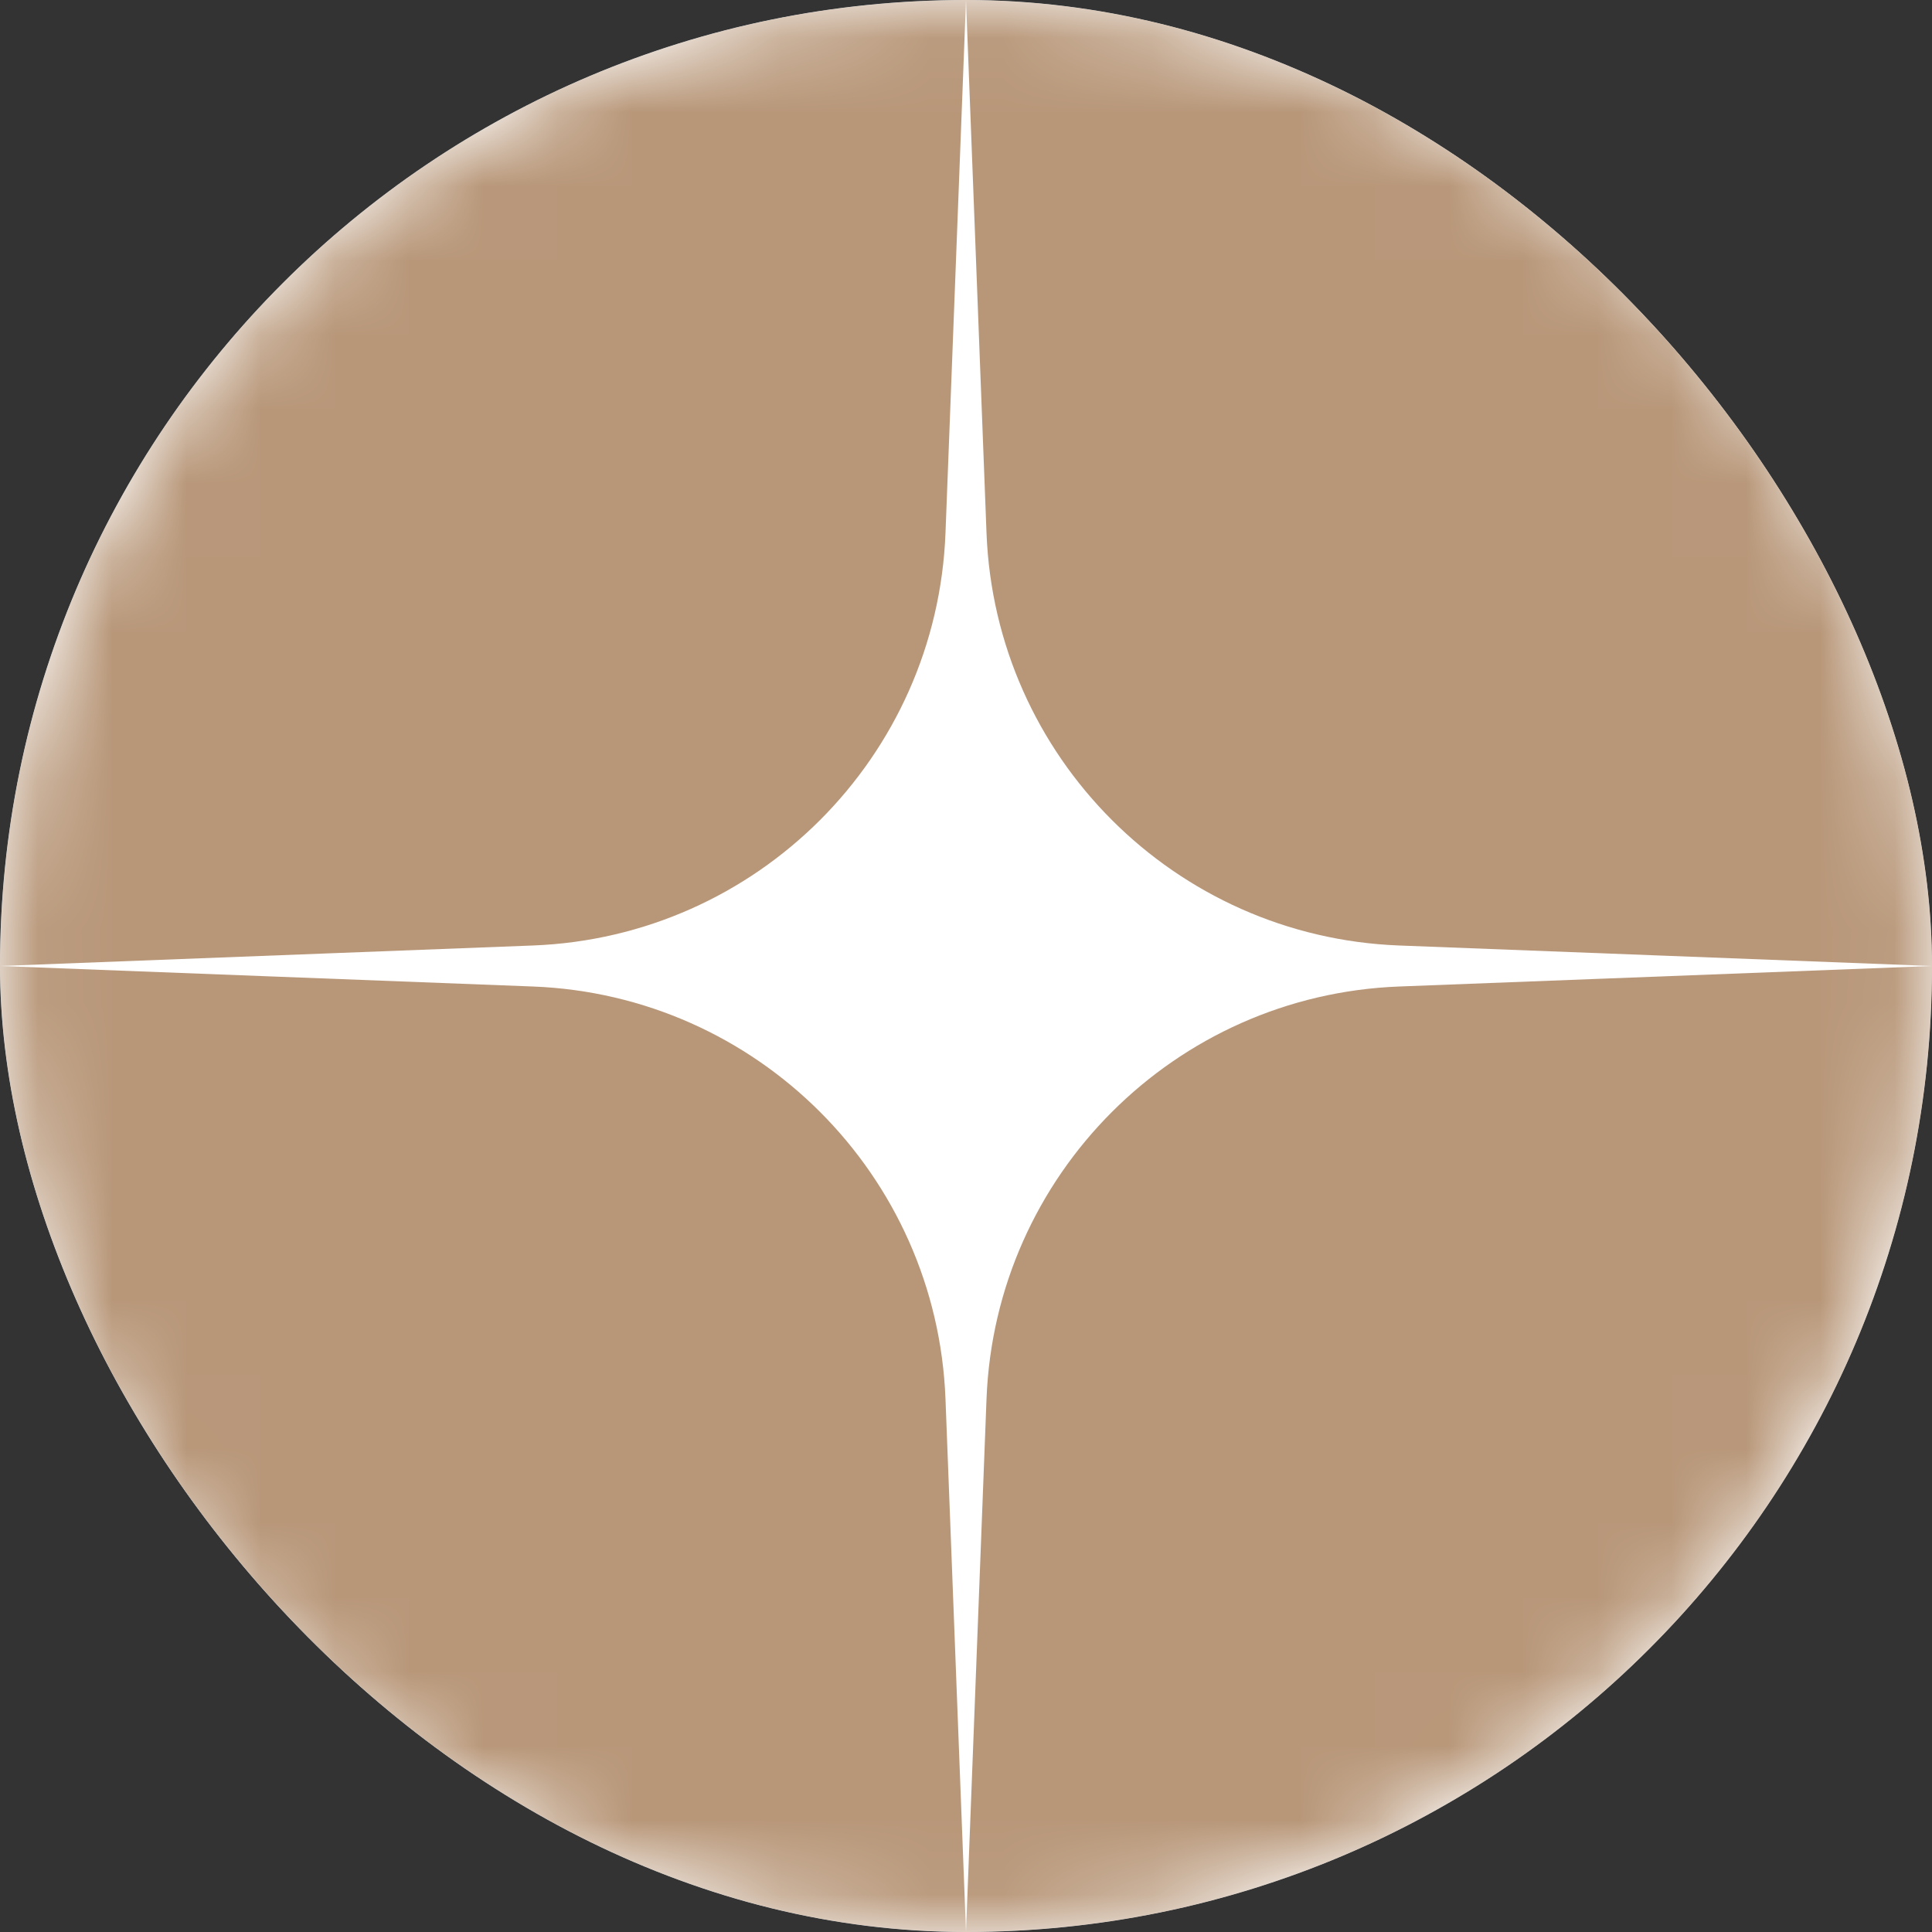
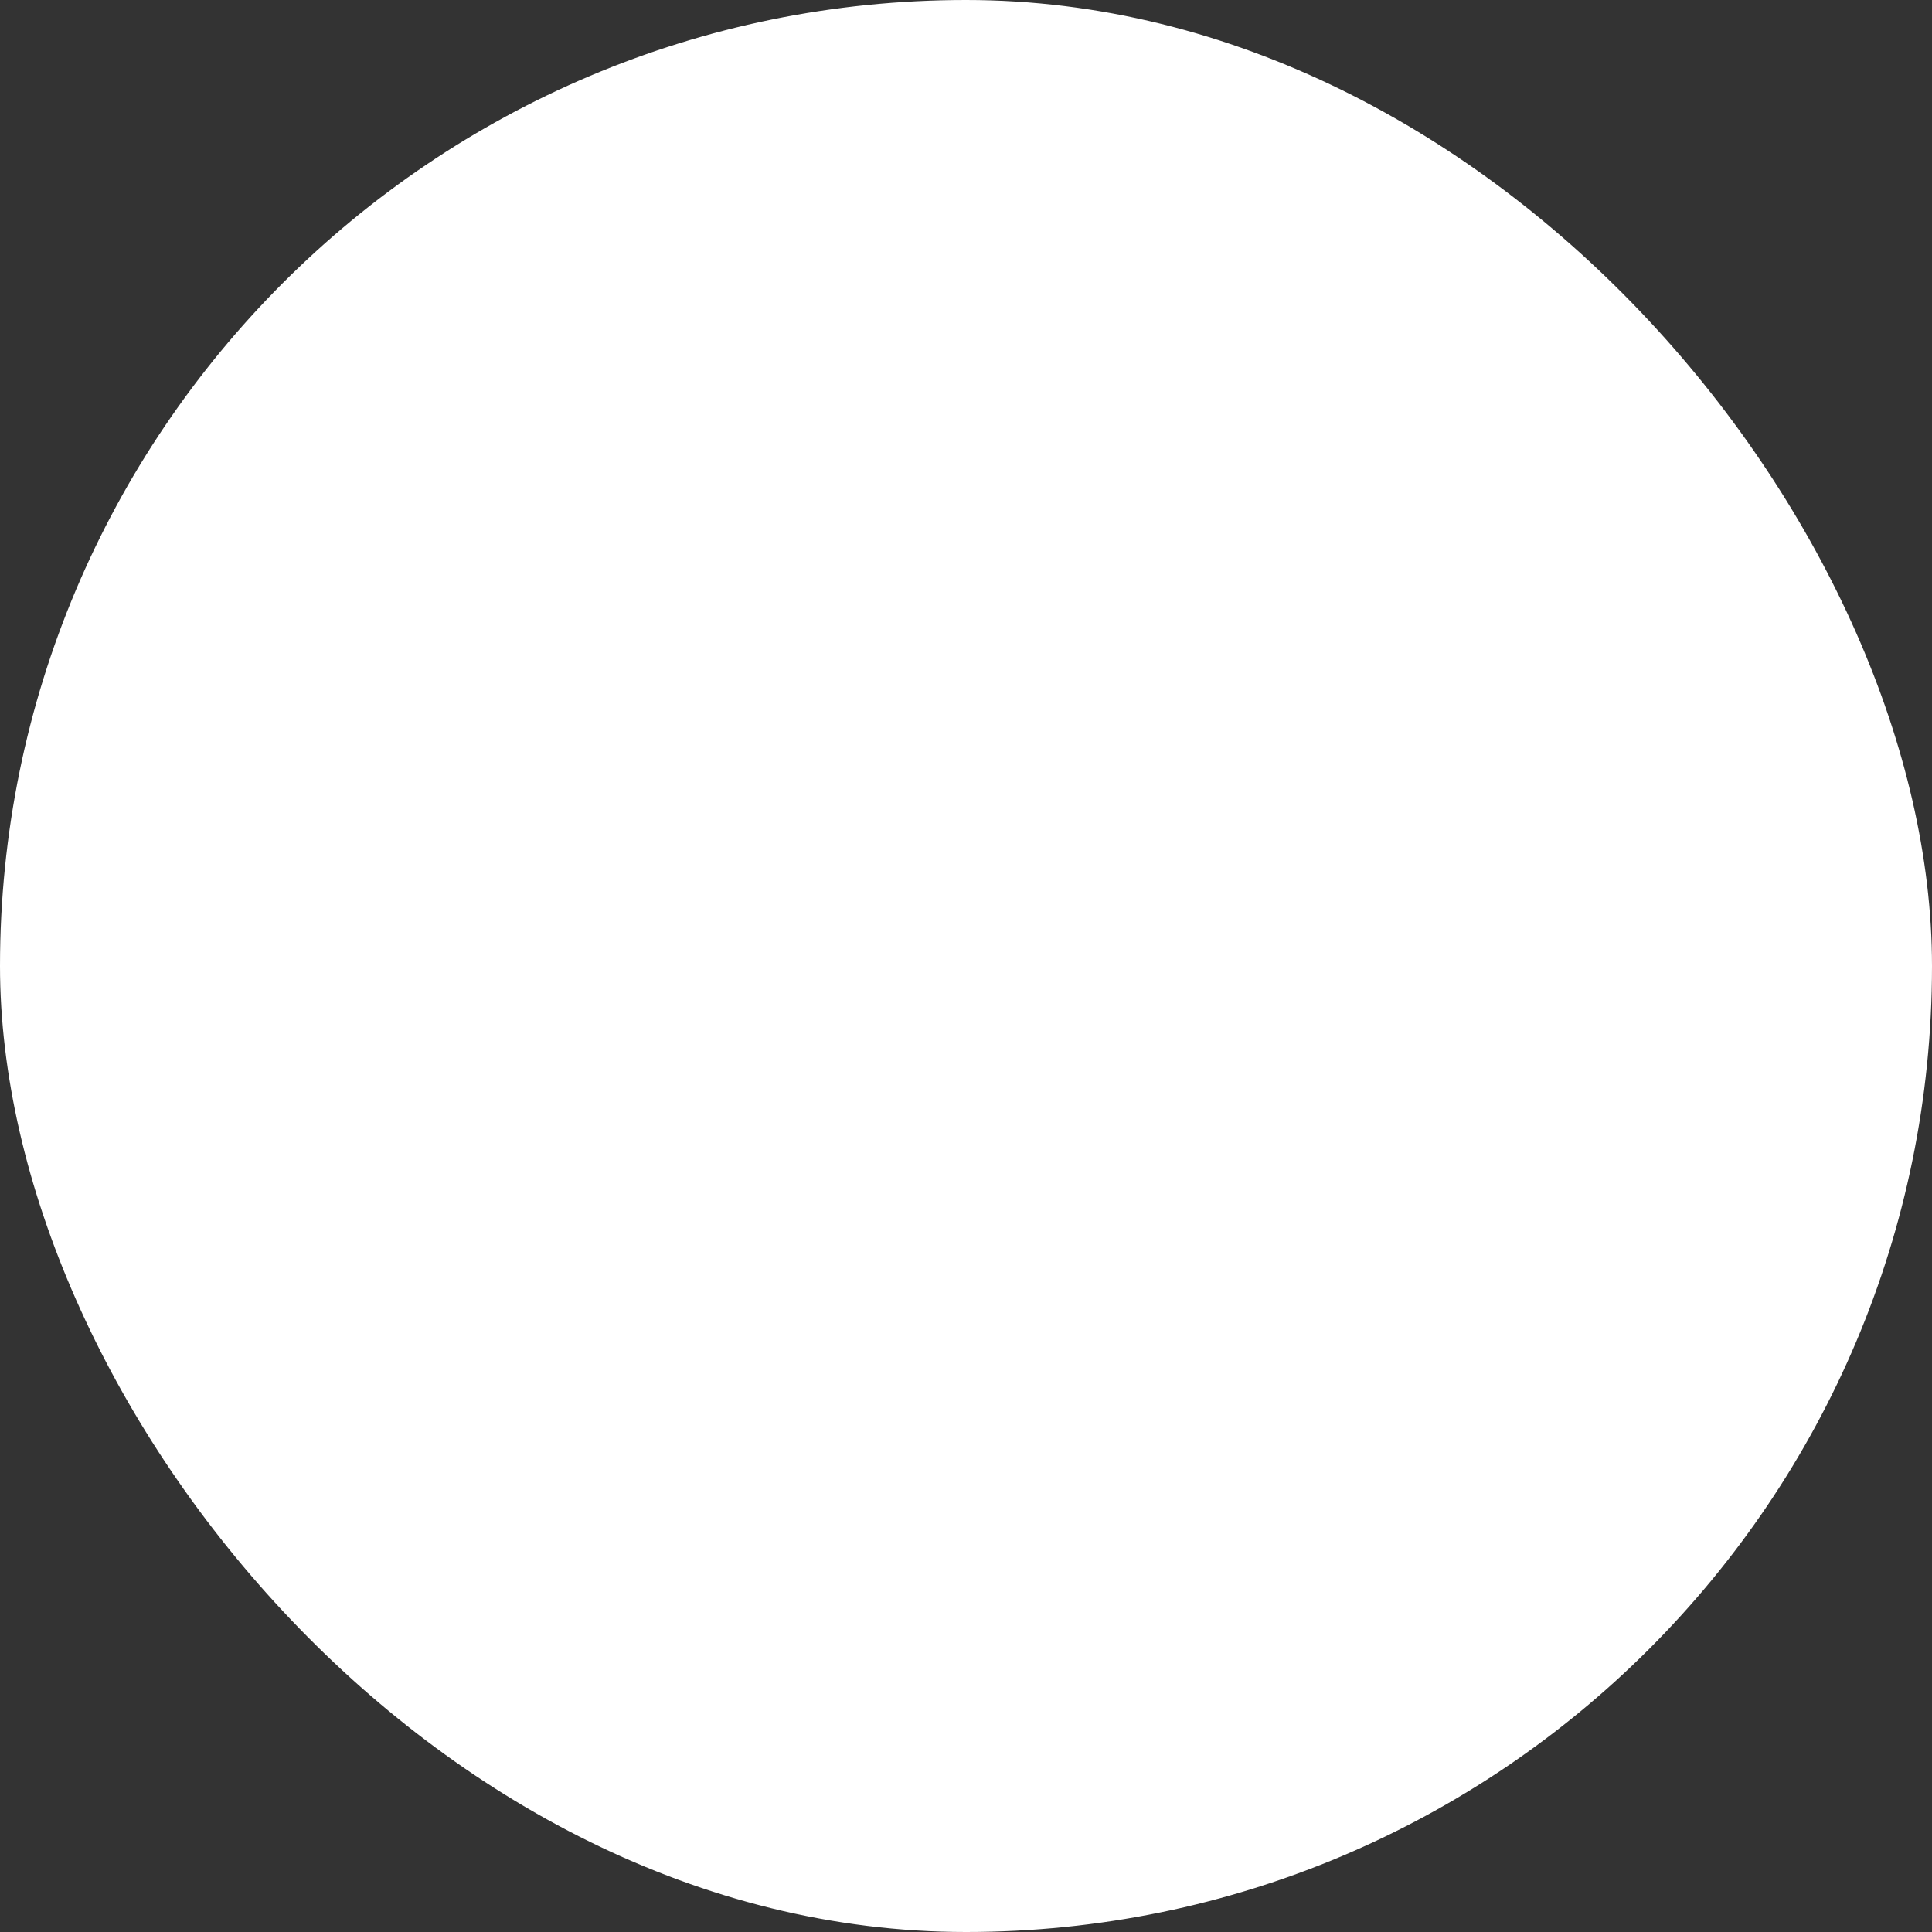
<svg xmlns="http://www.w3.org/2000/svg" width="26" height="26" viewBox="0 0 26 26" fill="none">
  <rect x="0" y="0" width="26" height="26" fill="#333333" stroke="none" />
  <g clip-path="url(#clip0_975_1118)">
    <rect width="26" height="26" rx="13" fill="white" />
    <mask id="mask0_975_1118" style="mask-type:alpha" maskUnits="userSpaceOnUse" x="0" y="0" width="26" height="26">
-       <path d="M26 13C26 5.82 20.18 0 13 0C5.82 0 0 5.82 0 13C0 20.18 5.82 26 13 26C20.18 26 26 20.18 26 13Z" fill="#D9D9D9" />
-     </mask>
+       </mask>
    <g mask="url(#mask0_975_1118)">
-       <path d="M13.482 -7.704H33.704V12.519L26 13L18.827 12.724C15.811 12.608 13.392 10.189 13.276 7.173L13 9.10759e-05L13.482 -7.704Z" fill="#B89779" />
-       <path d="M12.519 33.704H-7.704V13.482L9.20296e-05 13L7.173 13.276C10.189 13.392 12.608 15.811 12.724 18.827L13 26L12.519 33.704Z" fill="#B89779" />
-       <path d="M33.704 13.482V33.704H13.482L13 26L13.276 18.827C13.392 15.811 15.811 13.392 18.827 13.276L26 13L33.704 13.482Z" fill="#B89779" />
-       <path d="M-7.704 12.519V-7.704H12.519L13 9.20296e-05L12.724 7.173C12.608 10.189 10.189 12.608 7.173 12.724L9.10759e-05 13L-7.704 12.519Z" fill="#B89779" />
-     </g>
+       </g>
  </g>
  <defs>
    <clipPath id="clip0_975_1118">
      <rect width="26" height="26" rx="13" fill="white" />
    </clipPath>
  </defs>
</svg>